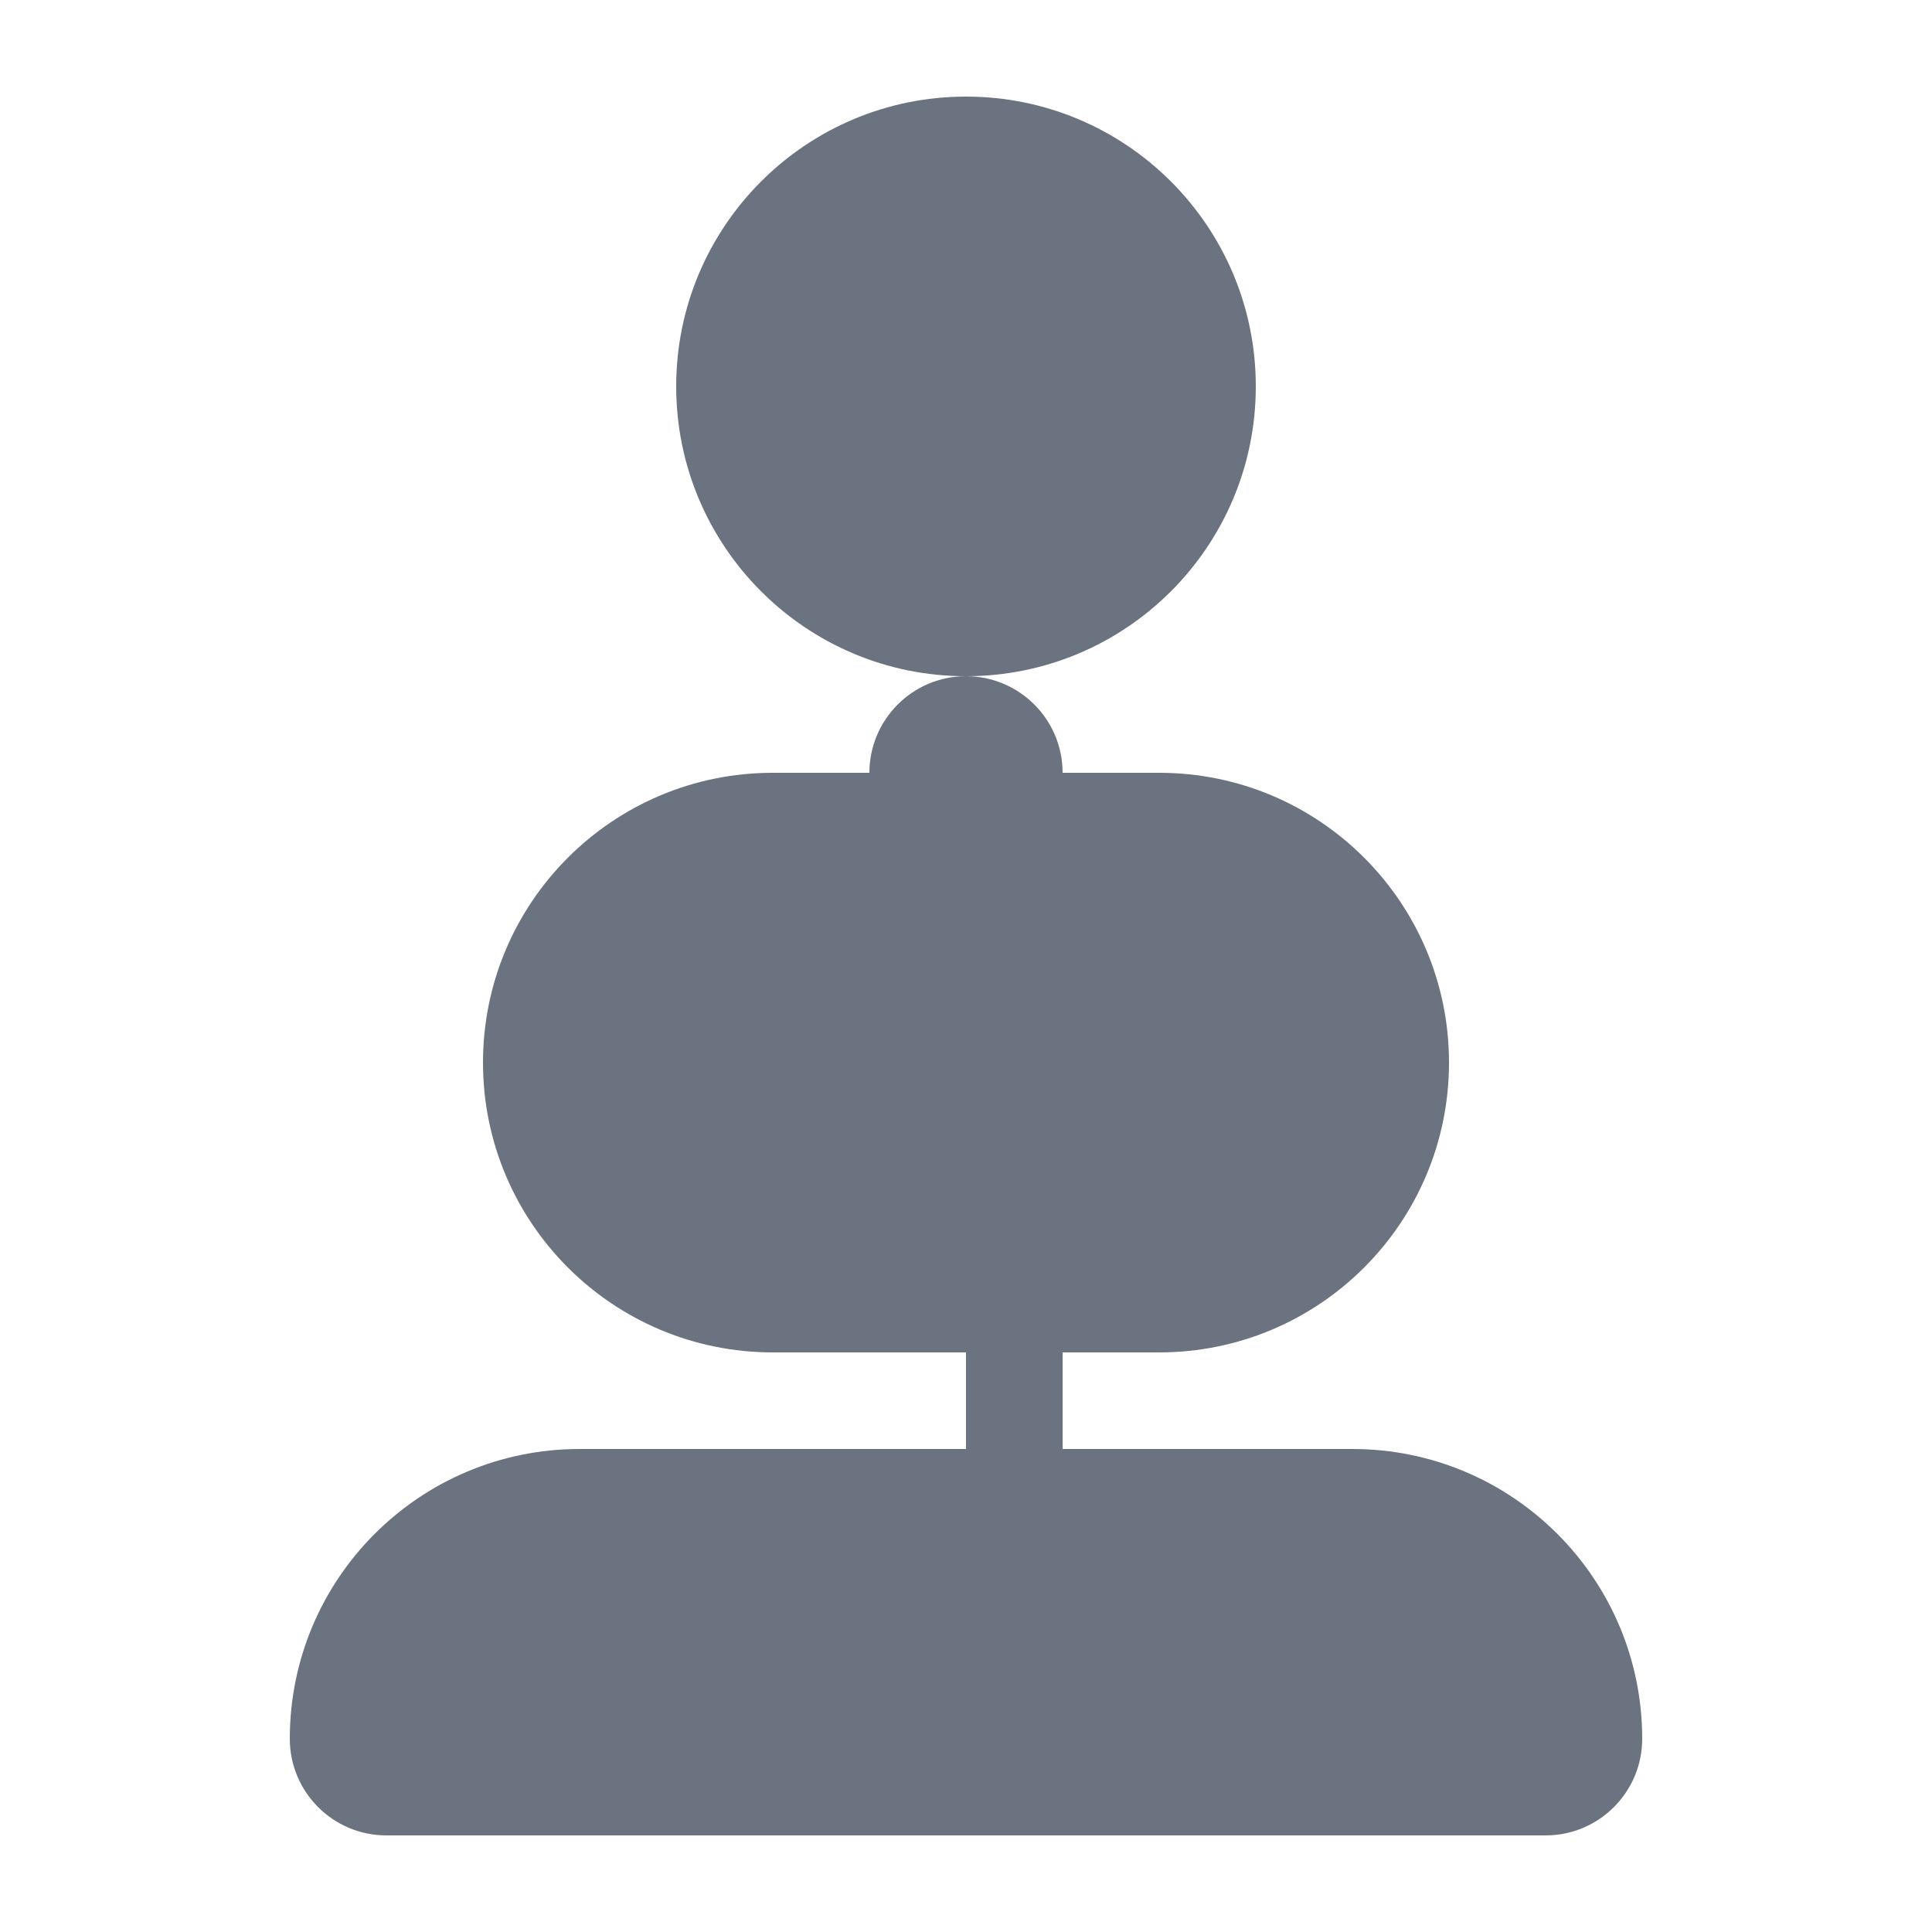
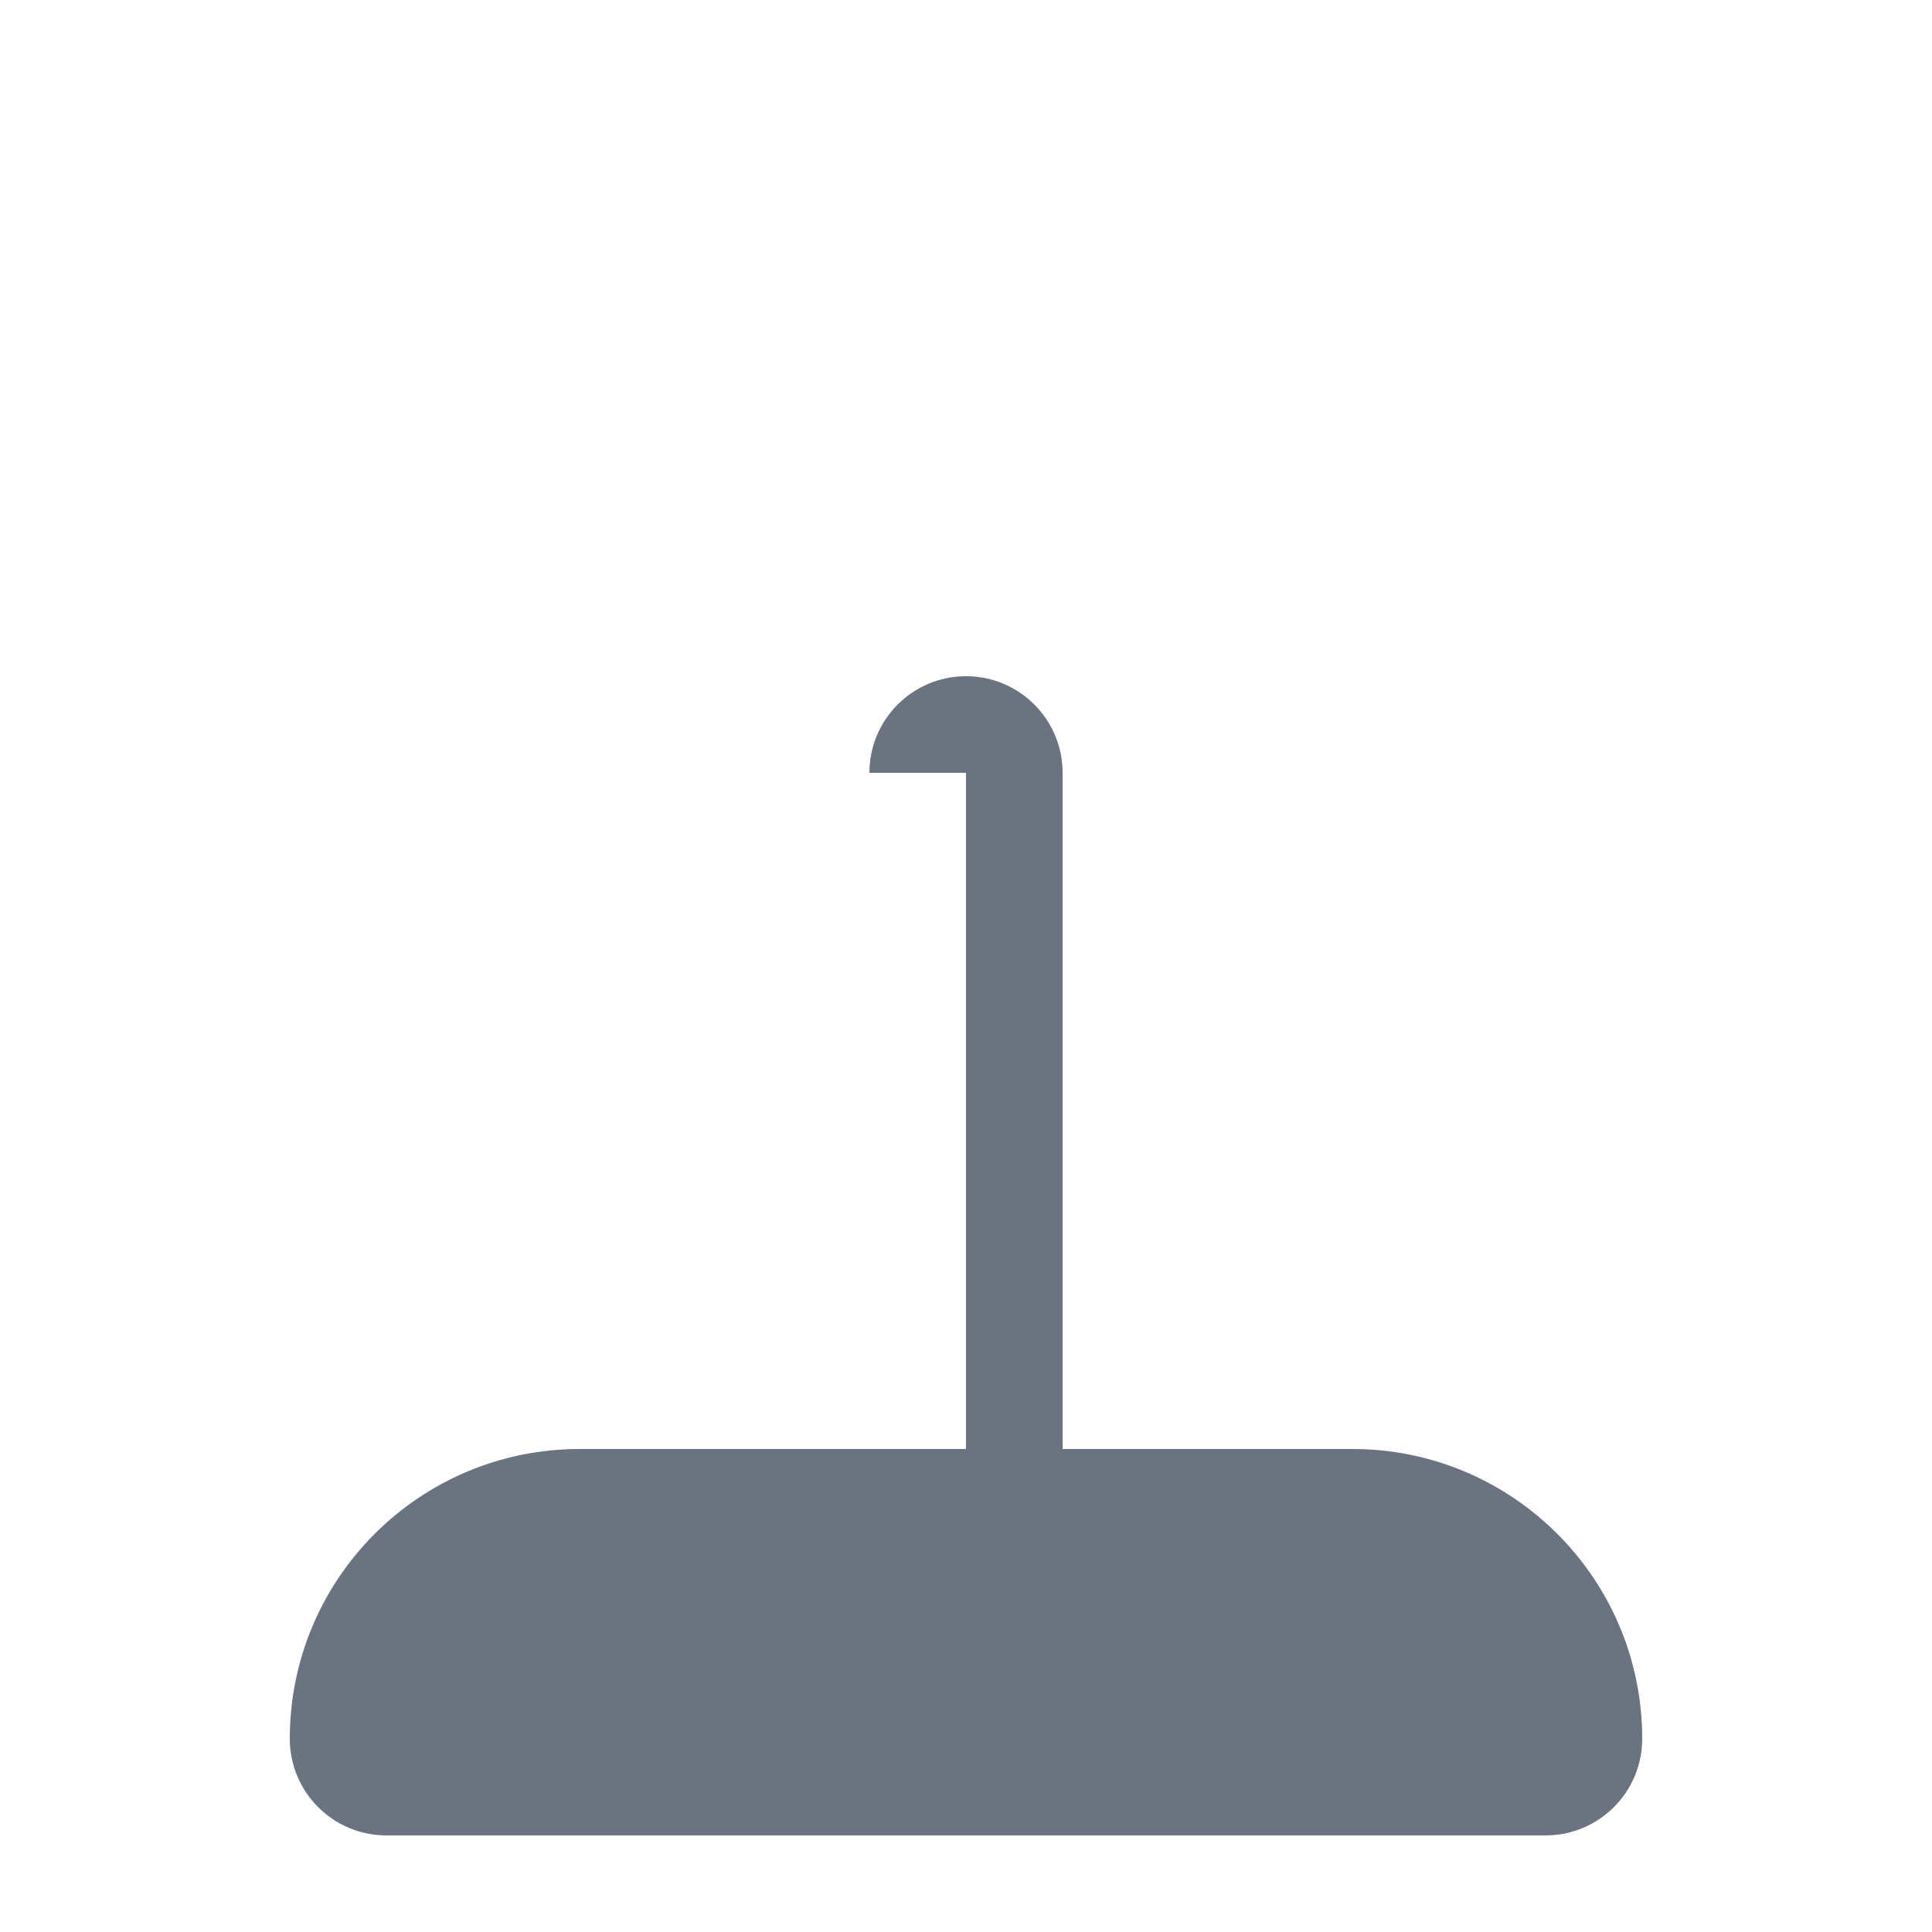
<svg xmlns="http://www.w3.org/2000/svg" width="20" height="20" viewBox="0 0 20 20" fill="none">
-   <path d="M10 1C8.343 1 7 2.343 7 4C7 5.657 8.343 7 10 7C11.657 7 13 5.657 13 4C13 2.343 11.657 1 10 1Z" fill="#6B7280" />
-   <path d="M8 8C6.343 8 5 9.343 5 11C5 12.657 6.343 14 8 14H12C13.657 14 15 12.657 15 11C15 9.343 13.657 8 12 8H8Z" fill="#6B7280" />
-   <path d="M6 15C4.343 15 3 16.343 3 18C3 18.552 3.448 19 4 19H16C16.552 19 17 18.552 17 18C17 16.343 15.657 15 14 15H6Z" fill="#6B7280" />
+   <path d="M6 15C4.343 15 3 16.343 3 18C3 18.552 3.448 19 4 19H16C16.552 19 17 18.552 17 18C17 16.343 15.657 15 14 15H6" fill="#6B7280" />
  <path d="M10 8V19C10.552 19 11 18.552 11 18V8C11 7.448 10.552 7 10 7C9.448 7 9 7.448 9 8C9 8 9.448 8 10 8Z" fill="#6B7280" />
</svg>